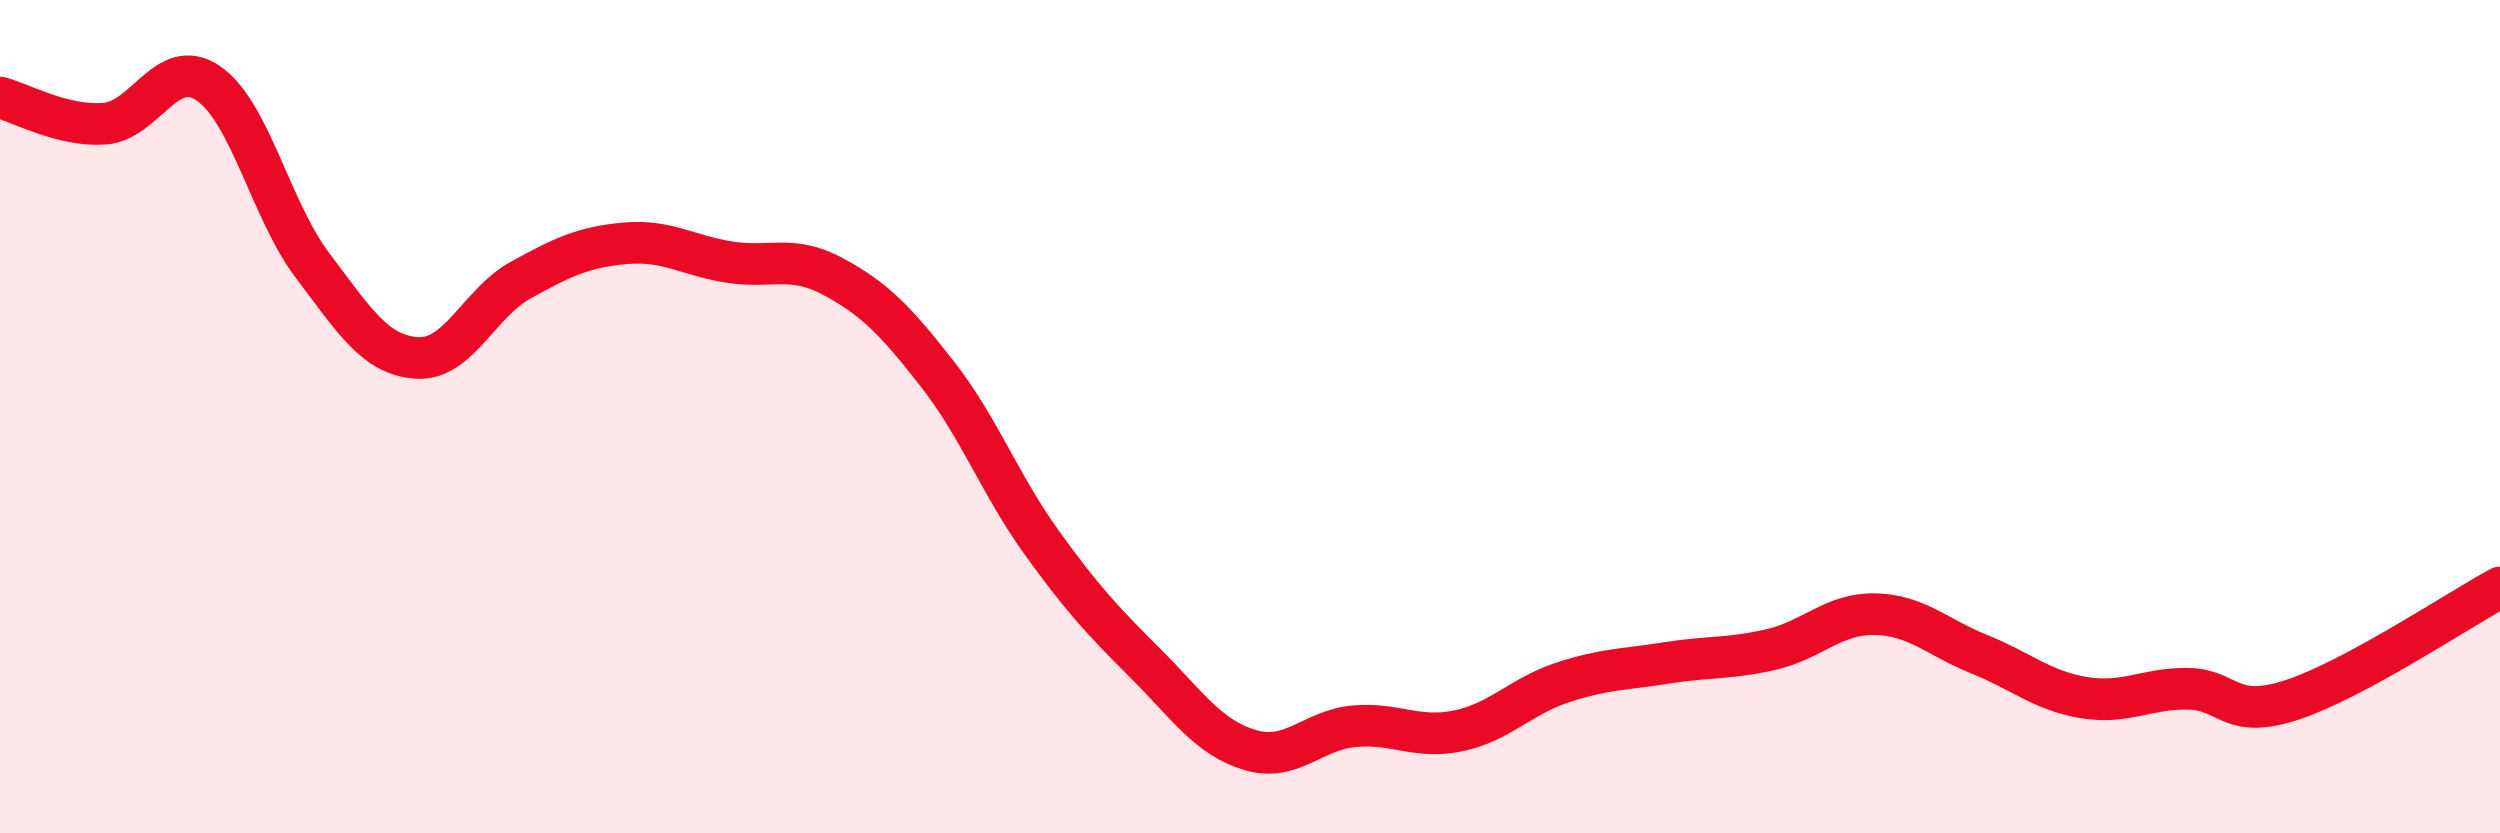
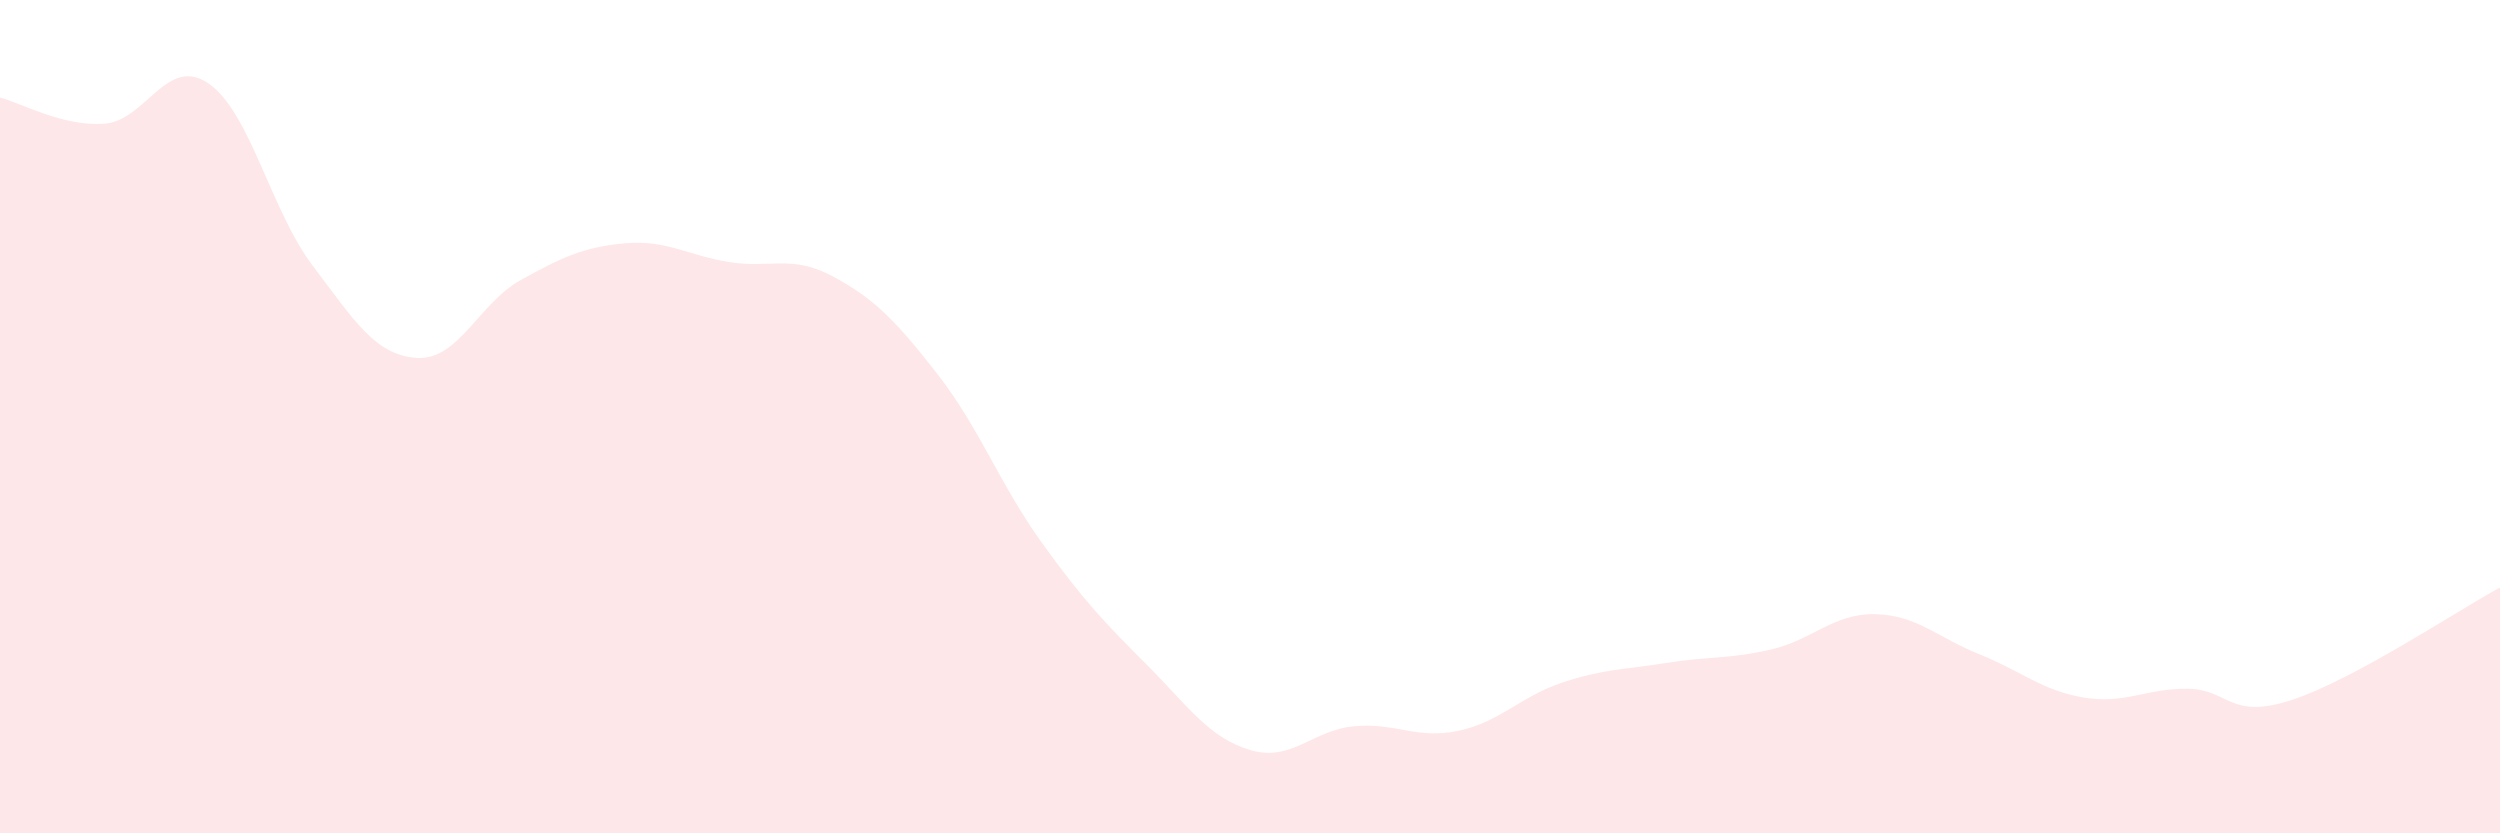
<svg xmlns="http://www.w3.org/2000/svg" width="60" height="20" viewBox="0 0 60 20">
  <path d="M 0,2.34 C 0.5,2.47 1.5,3.04 2.5,2.97 C 3.5,2.9 4,1.32 5,2 C 6,2.68 6.5,5.05 7.5,6.37 C 8.5,7.69 9,8.52 10,8.59 C 11,8.66 11.5,7.27 12.5,6.72 C 13.5,6.17 14,5.93 15,5.84 C 16,5.75 16.5,6.13 17.5,6.29 C 18.5,6.45 19,6.1 20,6.64 C 21,7.18 21.5,7.7 22.5,8.98 C 23.5,10.26 24,11.63 25,13.02 C 26,14.41 26.5,14.93 27.5,15.93 C 28.5,16.93 29,17.7 30,18 C 31,18.3 31.5,17.52 32.5,17.43 C 33.5,17.34 34,17.75 35,17.54 C 36,17.33 36.5,16.71 37.5,16.38 C 38.5,16.05 39,16.07 40,15.91 C 41,15.75 41.5,15.82 42.5,15.59 C 43.5,15.36 44,14.72 45,14.74 C 46,14.76 46.5,15.3 47.5,15.7 C 48.5,16.1 49,16.57 50,16.74 C 51,16.91 51.5,16.52 52.5,16.53 C 53.5,16.54 53.5,17.29 55,16.8 C 56.5,16.31 59,14.64 60,14.1L60 20L0 20Z" fill="#EB0A25" opacity="0.1" stroke-linecap="round" stroke-linejoin="round" />
-   <path d="M 0,2.34 C 0.5,2.47 1.5,3.04 2.5,2.97 C 3.5,2.9 4,1.32 5,2 C 6,2.68 6.5,5.05 7.5,6.37 C 8.5,7.69 9,8.52 10,8.59 C 11,8.66 11.5,7.27 12.5,6.72 C 13.5,6.17 14,5.93 15,5.84 C 16,5.75 16.5,6.13 17.5,6.29 C 18.5,6.45 19,6.1 20,6.64 C 21,7.18 21.5,7.7 22.5,8.98 C 23.5,10.26 24,11.63 25,13.02 C 26,14.41 26.5,14.93 27.5,15.93 C 28.5,16.93 29,17.7 30,18 C 31,18.3 31.5,17.52 32.5,17.43 C 33.5,17.34 34,17.75 35,17.54 C 36,17.33 36.5,16.71 37.5,16.38 C 38.5,16.05 39,16.07 40,15.91 C 41,15.75 41.5,15.82 42.5,15.59 C 43.5,15.36 44,14.72 45,14.74 C 46,14.76 46.5,15.3 47.5,15.7 C 48.5,16.1 49,16.57 50,16.74 C 51,16.91 51.5,16.52 52.5,16.53 C 53.5,16.54 53.5,17.29 55,16.8 C 56.5,16.31 59,14.64 60,14.1" stroke="#EB0A25" stroke-width="1" fill="none" stroke-linecap="round" stroke-linejoin="round" />
</svg>